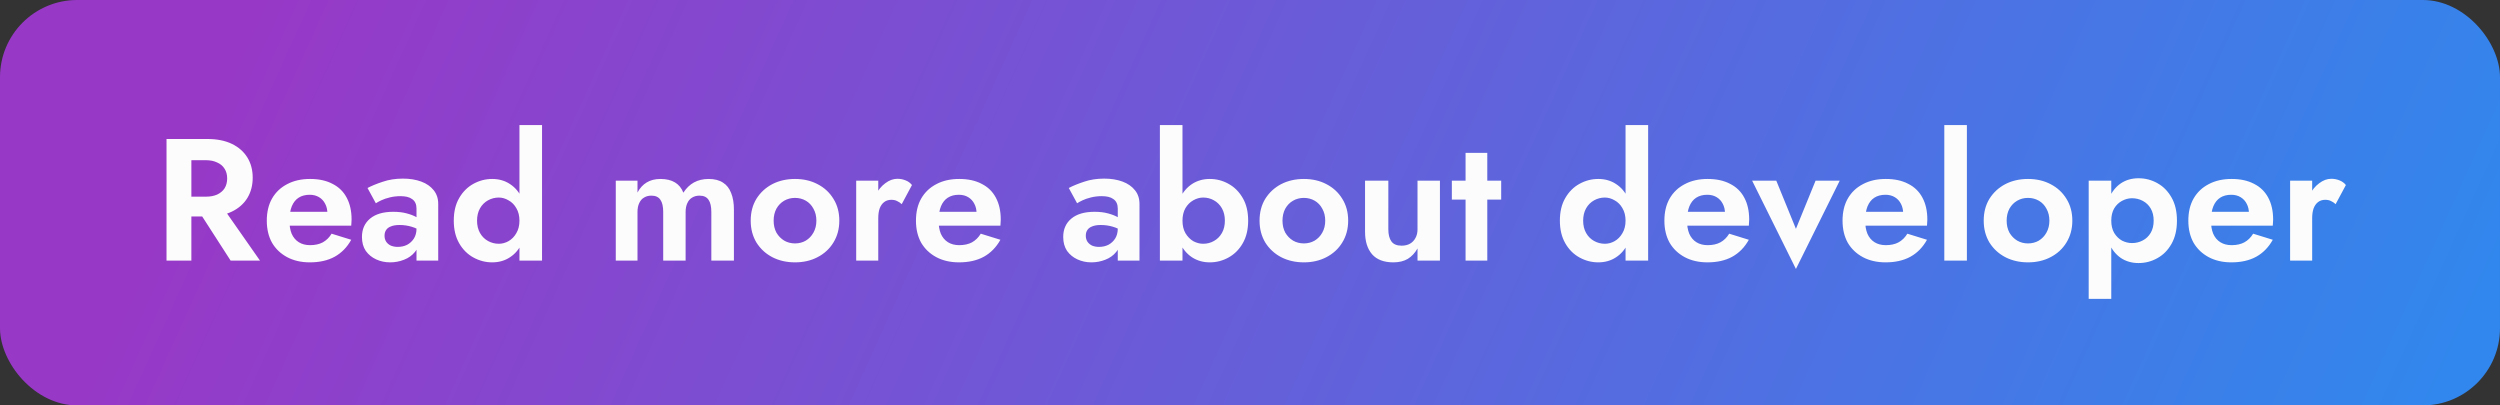
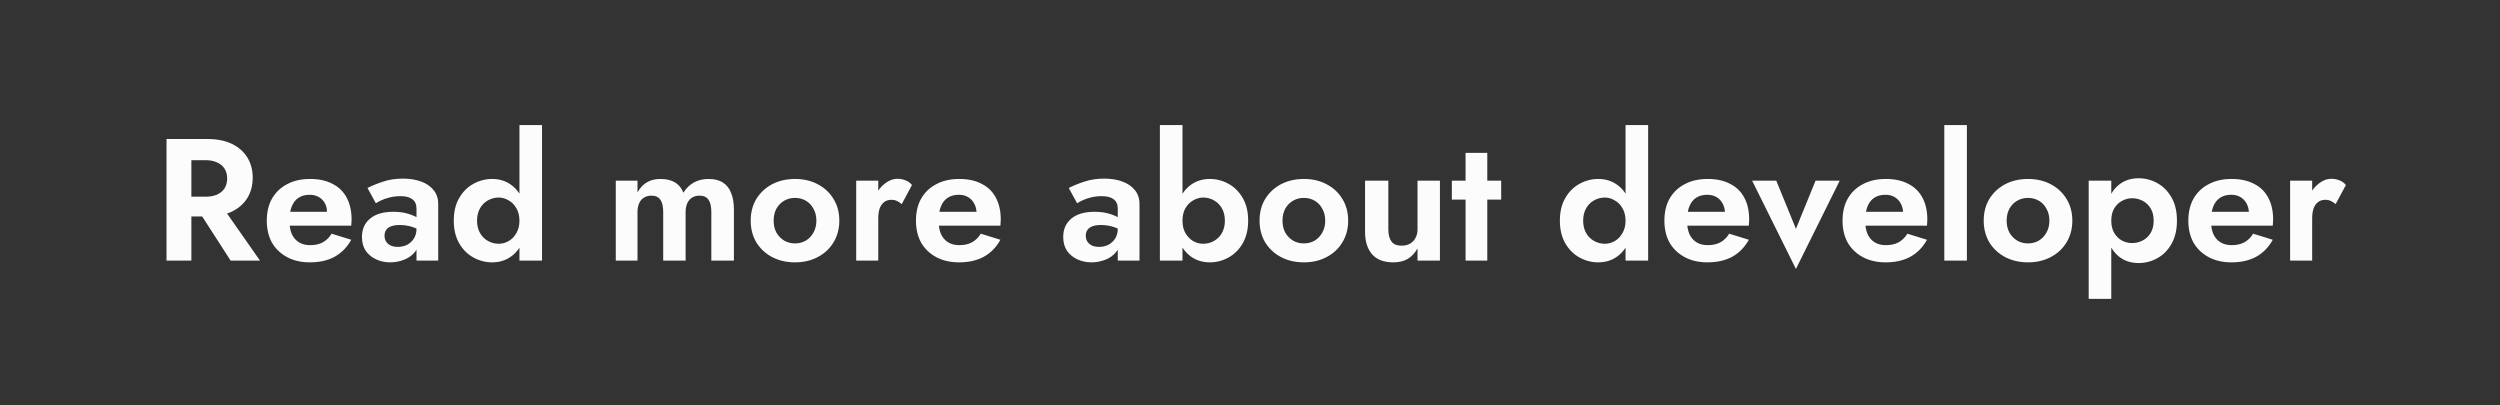
<svg xmlns="http://www.w3.org/2000/svg" width="259" height="42" viewBox="0 0 259 42" fill="none">
  <rect x="0" y="0" width="259" height="42" fill="#333333" stroke="none" />
-   <rect width="259" height="42" rx="8" fill="url(#paint0_linear_86_4)" />
-   <path d="M20.114 21.132H22.832L26.936 27H23.894L20.114 21.132ZM17.252 14.4H19.826V27H17.252V14.4ZM18.818 16.596V14.4H21.482C22.478 14.4 23.324 14.568 24.02 14.904C24.716 15.24 25.25 15.708 25.622 16.308C25.994 16.908 26.18 17.61 26.18 18.414C26.18 19.206 25.994 19.908 25.622 20.52C25.25 21.12 24.716 21.588 24.02 21.924C23.324 22.26 22.478 22.428 21.482 22.428H18.818V20.376H21.32C21.776 20.376 22.166 20.304 22.49 20.16C22.826 20.004 23.084 19.788 23.264 19.512C23.444 19.224 23.534 18.882 23.534 18.486C23.534 18.09 23.444 17.754 23.264 17.478C23.084 17.19 22.826 16.974 22.49 16.83C22.166 16.674 21.776 16.596 21.32 16.596H18.818ZM32.104 27.18C31.204 27.18 30.418 27 29.746 26.64C29.074 26.28 28.552 25.782 28.18 25.146C27.82 24.498 27.64 23.736 27.64 22.86C27.64 21.972 27.82 21.21 28.18 20.574C28.552 19.926 29.074 19.428 29.746 19.08C30.418 18.72 31.21 18.54 32.122 18.54C33.034 18.54 33.808 18.708 34.444 19.044C35.092 19.368 35.584 19.848 35.92 20.484C36.256 21.108 36.424 21.864 36.424 22.752C36.424 22.86 36.418 22.974 36.406 23.094C36.406 23.214 36.4 23.31 36.388 23.382H28.972V21.942H34.354L33.724 22.77C33.772 22.698 33.814 22.602 33.85 22.482C33.898 22.35 33.922 22.242 33.922 22.158C33.922 21.75 33.844 21.402 33.688 21.114C33.544 20.826 33.334 20.598 33.058 20.43C32.782 20.262 32.458 20.178 32.086 20.178C31.63 20.178 31.246 20.28 30.934 20.484C30.634 20.676 30.4 20.97 30.232 21.366C30.076 21.75 29.992 22.23 29.98 22.806C29.98 23.358 30.058 23.826 30.214 24.21C30.382 24.594 30.628 24.888 30.952 25.092C31.276 25.296 31.666 25.398 32.122 25.398C32.638 25.398 33.076 25.302 33.436 25.11C33.808 24.906 34.114 24.606 34.354 24.21L36.388 24.84C35.956 25.62 35.38 26.208 34.66 26.604C33.952 26.988 33.1 27.18 32.104 27.18ZM39.838 24.426C39.838 24.666 39.898 24.876 40.018 25.056C40.138 25.224 40.3 25.356 40.504 25.452C40.72 25.536 40.954 25.578 41.206 25.578C41.566 25.578 41.89 25.506 42.178 25.362C42.466 25.206 42.7 24.99 42.88 24.714C43.06 24.426 43.15 24.084 43.15 23.688L43.438 24.768C43.438 25.296 43.288 25.74 42.988 26.1C42.7 26.46 42.322 26.73 41.854 26.91C41.398 27.09 40.918 27.18 40.414 27.18C39.898 27.18 39.418 27.078 38.974 26.874C38.53 26.67 38.17 26.376 37.894 25.992C37.63 25.596 37.498 25.116 37.498 24.552C37.498 23.748 37.78 23.112 38.344 22.644C38.908 22.176 39.706 21.942 40.738 21.942C41.266 21.942 41.728 21.996 42.124 22.104C42.532 22.212 42.874 22.344 43.15 22.5C43.426 22.656 43.624 22.806 43.744 22.95V24.03C43.42 23.79 43.054 23.61 42.646 23.49C42.25 23.37 41.83 23.31 41.386 23.31C41.026 23.31 40.732 23.358 40.504 23.454C40.276 23.538 40.108 23.664 40 23.832C39.892 23.988 39.838 24.186 39.838 24.426ZM38.938 21.06L38.074 19.476C38.506 19.248 39.034 19.032 39.658 18.828C40.282 18.612 40.978 18.504 41.746 18.504C42.454 18.504 43.084 18.606 43.636 18.81C44.188 19.014 44.62 19.314 44.932 19.71C45.244 20.094 45.4 20.568 45.4 21.132V27H43.15V21.618C43.15 21.39 43.114 21.198 43.042 21.042C42.97 20.874 42.856 20.736 42.7 20.628C42.556 20.52 42.382 20.442 42.178 20.394C41.974 20.346 41.746 20.322 41.494 20.322C41.11 20.322 40.744 20.364 40.396 20.448C40.048 20.532 39.748 20.634 39.496 20.754C39.244 20.874 39.058 20.976 38.938 21.06ZM53.815 12.96H56.155V27H53.815V12.96ZM47.011 22.86C47.011 21.936 47.197 21.156 47.569 20.52C47.941 19.872 48.433 19.38 49.045 19.044C49.657 18.708 50.305 18.54 50.989 18.54C51.685 18.54 52.297 18.714 52.825 19.062C53.365 19.41 53.785 19.908 54.085 20.556C54.397 21.192 54.553 21.96 54.553 22.86C54.553 23.748 54.397 24.516 54.085 25.164C53.785 25.812 53.365 26.31 52.825 26.658C52.297 27.006 51.685 27.18 50.989 27.18C50.305 27.18 49.657 27.012 49.045 26.676C48.433 26.34 47.941 25.848 47.569 25.2C47.197 24.552 47.011 23.772 47.011 22.86ZM49.423 22.86C49.423 23.352 49.525 23.778 49.729 24.138C49.933 24.498 50.209 24.774 50.557 24.966C50.905 25.158 51.277 25.254 51.673 25.254C52.021 25.254 52.357 25.164 52.681 24.984C53.017 24.792 53.287 24.516 53.491 24.156C53.707 23.796 53.815 23.364 53.815 22.86C53.815 22.356 53.707 21.924 53.491 21.564C53.287 21.204 53.017 20.934 52.681 20.754C52.357 20.562 52.021 20.466 51.673 20.466C51.277 20.466 50.905 20.562 50.557 20.754C50.209 20.946 49.933 21.222 49.729 21.582C49.525 21.942 49.423 22.368 49.423 22.86ZM76.034 21.708V27H73.694V21.96C73.694 21.396 73.598 20.976 73.406 20.7C73.214 20.412 72.902 20.268 72.47 20.268C72.182 20.268 71.93 20.334 71.714 20.466C71.498 20.586 71.33 20.778 71.21 21.042C71.09 21.294 71.03 21.6 71.03 21.96V27H68.708V21.96C68.708 21.396 68.612 20.976 68.42 20.7C68.228 20.412 67.916 20.268 67.484 20.268C67.196 20.268 66.944 20.334 66.728 20.466C66.512 20.586 66.344 20.778 66.224 21.042C66.104 21.294 66.044 21.6 66.044 21.96V27H63.794V18.72H66.044V19.944C66.284 19.488 66.602 19.14 66.998 18.9C67.394 18.66 67.868 18.54 68.42 18.54C69.032 18.54 69.536 18.66 69.932 18.9C70.328 19.14 70.616 19.494 70.796 19.962C71.096 19.494 71.462 19.14 71.894 18.9C72.338 18.66 72.842 18.54 73.406 18.54C74.018 18.54 74.516 18.666 74.9 18.918C75.284 19.158 75.566 19.518 75.746 19.998C75.938 20.466 76.034 21.036 76.034 21.708ZM77.773 22.86C77.773 21.996 77.971 21.24 78.367 20.592C78.775 19.944 79.321 19.44 80.005 19.08C80.701 18.72 81.487 18.54 82.363 18.54C83.239 18.54 84.019 18.72 84.703 19.08C85.399 19.44 85.945 19.944 86.341 20.592C86.749 21.24 86.953 21.996 86.953 22.86C86.953 23.712 86.749 24.468 86.341 25.128C85.945 25.776 85.399 26.28 84.703 26.64C84.019 27 83.239 27.18 82.363 27.18C81.487 27.18 80.701 27 80.005 26.64C79.321 26.28 78.775 25.776 78.367 25.128C77.971 24.468 77.773 23.712 77.773 22.86ZM80.149 22.86C80.149 23.328 80.245 23.742 80.437 24.102C80.641 24.45 80.911 24.726 81.247 24.93C81.583 25.122 81.955 25.218 82.363 25.218C82.771 25.218 83.143 25.122 83.479 24.93C83.815 24.726 84.079 24.45 84.271 24.102C84.475 23.742 84.577 23.328 84.577 22.86C84.577 22.392 84.475 21.978 84.271 21.618C84.079 21.258 83.815 20.982 83.479 20.79C83.143 20.598 82.771 20.502 82.363 20.502C81.955 20.502 81.583 20.598 81.247 20.79C80.911 20.982 80.641 21.258 80.437 21.618C80.245 21.978 80.149 22.392 80.149 22.86ZM90.988 18.72V27H88.702V18.72H90.988ZM93.418 21.15C93.262 21.006 93.1 20.898 92.932 20.826C92.776 20.742 92.578 20.7 92.338 20.7C92.05 20.7 91.804 20.778 91.6 20.934C91.396 21.09 91.24 21.312 91.132 21.6C91.036 21.876 90.988 22.212 90.988 22.608L90.34 21.96C90.34 21.3 90.466 20.718 90.718 20.214C90.97 19.698 91.3 19.29 91.708 18.99C92.116 18.678 92.536 18.522 92.968 18.522C93.268 18.522 93.55 18.576 93.814 18.684C94.09 18.792 94.312 18.954 94.48 19.17L93.418 21.15ZM99.358 27.18C98.458 27.18 97.672 27 97 26.64C96.328 26.28 95.806 25.782 95.434 25.146C95.074 24.498 94.894 23.736 94.894 22.86C94.894 21.972 95.074 21.21 95.434 20.574C95.806 19.926 96.328 19.428 97 19.08C97.672 18.72 98.464 18.54 99.376 18.54C100.288 18.54 101.062 18.708 101.698 19.044C102.346 19.368 102.838 19.848 103.174 20.484C103.51 21.108 103.678 21.864 103.678 22.752C103.678 22.86 103.672 22.974 103.66 23.094C103.66 23.214 103.654 23.31 103.642 23.382H96.226V21.942H101.608L100.978 22.77C101.026 22.698 101.068 22.602 101.104 22.482C101.152 22.35 101.176 22.242 101.176 22.158C101.176 21.75 101.098 21.402 100.942 21.114C100.798 20.826 100.588 20.598 100.312 20.43C100.036 20.262 99.712 20.178 99.34 20.178C98.884 20.178 98.5 20.28 98.188 20.484C97.888 20.676 97.654 20.97 97.486 21.366C97.33 21.75 97.246 22.23 97.234 22.806C97.234 23.358 97.312 23.826 97.468 24.21C97.636 24.594 97.882 24.888 98.206 25.092C98.53 25.296 98.92 25.398 99.376 25.398C99.892 25.398 100.33 25.302 100.69 25.11C101.062 24.906 101.368 24.606 101.608 24.21L103.642 24.84C103.21 25.62 102.634 26.208 101.914 26.604C101.206 26.988 100.354 27.18 99.358 27.18ZM112.489 24.426C112.489 24.666 112.549 24.876 112.669 25.056C112.789 25.224 112.951 25.356 113.155 25.452C113.371 25.536 113.605 25.578 113.857 25.578C114.217 25.578 114.541 25.506 114.829 25.362C115.117 25.206 115.351 24.99 115.531 24.714C115.711 24.426 115.801 24.084 115.801 23.688L116.089 24.768C116.089 25.296 115.939 25.74 115.639 26.1C115.351 26.46 114.973 26.73 114.505 26.91C114.049 27.09 113.569 27.18 113.065 27.18C112.549 27.18 112.069 27.078 111.625 26.874C111.181 26.67 110.821 26.376 110.545 25.992C110.281 25.596 110.149 25.116 110.149 24.552C110.149 23.748 110.431 23.112 110.995 22.644C111.559 22.176 112.357 21.942 113.389 21.942C113.917 21.942 114.379 21.996 114.775 22.104C115.183 22.212 115.525 22.344 115.801 22.5C116.077 22.656 116.275 22.806 116.395 22.95V24.03C116.071 23.79 115.705 23.61 115.297 23.49C114.901 23.37 114.481 23.31 114.037 23.31C113.677 23.31 113.383 23.358 113.155 23.454C112.927 23.538 112.759 23.664 112.651 23.832C112.543 23.988 112.489 24.186 112.489 24.426ZM111.589 21.06L110.725 19.476C111.157 19.248 111.685 19.032 112.309 18.828C112.933 18.612 113.629 18.504 114.397 18.504C115.105 18.504 115.735 18.606 116.287 18.81C116.839 19.014 117.271 19.314 117.583 19.71C117.895 20.094 118.051 20.568 118.051 21.132V27H115.801V21.618C115.801 21.39 115.765 21.198 115.693 21.042C115.621 20.874 115.507 20.736 115.351 20.628C115.207 20.52 115.033 20.442 114.829 20.394C114.625 20.346 114.397 20.322 114.145 20.322C113.761 20.322 113.395 20.364 113.047 20.448C112.699 20.532 112.399 20.634 112.147 20.754C111.895 20.874 111.709 20.976 111.589 21.06ZM122.505 12.96V27H120.165V12.96H122.505ZM129.309 22.86C129.309 23.772 129.123 24.552 128.751 25.2C128.379 25.848 127.887 26.34 127.275 26.676C126.675 27.012 126.027 27.18 125.331 27.18C124.647 27.18 124.035 27.006 123.495 26.658C122.967 26.31 122.547 25.812 122.235 25.164C121.923 24.516 121.767 23.748 121.767 22.86C121.767 21.96 121.923 21.192 122.235 20.556C122.547 19.908 122.967 19.41 123.495 19.062C124.035 18.714 124.647 18.54 125.331 18.54C126.027 18.54 126.675 18.708 127.275 19.044C127.887 19.38 128.379 19.872 128.751 20.52C129.123 21.156 129.309 21.936 129.309 22.86ZM126.897 22.86C126.897 22.368 126.795 21.942 126.591 21.582C126.387 21.222 126.111 20.946 125.763 20.754C125.427 20.562 125.055 20.466 124.647 20.466C124.299 20.466 123.957 20.562 123.621 20.754C123.297 20.934 123.027 21.204 122.811 21.564C122.607 21.924 122.505 22.356 122.505 22.86C122.505 23.364 122.607 23.796 122.811 24.156C123.027 24.516 123.297 24.792 123.621 24.984C123.957 25.164 124.299 25.254 124.647 25.254C125.055 25.254 125.427 25.158 125.763 24.966C126.111 24.774 126.387 24.498 126.591 24.138C126.795 23.778 126.897 23.352 126.897 22.86ZM130.49 22.86C130.49 21.996 130.688 21.24 131.084 20.592C131.492 19.944 132.038 19.44 132.722 19.08C133.418 18.72 134.204 18.54 135.08 18.54C135.956 18.54 136.736 18.72 137.42 19.08C138.116 19.44 138.662 19.944 139.058 20.592C139.466 21.24 139.67 21.996 139.67 22.86C139.67 23.712 139.466 24.468 139.058 25.128C138.662 25.776 138.116 26.28 137.42 26.64C136.736 27 135.956 27.18 135.08 27.18C134.204 27.18 133.418 27 132.722 26.64C132.038 26.28 131.492 25.776 131.084 25.128C130.688 24.468 130.49 23.712 130.49 22.86ZM132.866 22.86C132.866 23.328 132.962 23.742 133.154 24.102C133.358 24.45 133.628 24.726 133.964 24.93C134.3 25.122 134.672 25.218 135.08 25.218C135.488 25.218 135.86 25.122 136.196 24.93C136.532 24.726 136.796 24.45 136.988 24.102C137.192 23.742 137.294 23.328 137.294 22.86C137.294 22.392 137.192 21.978 136.988 21.618C136.796 21.258 136.532 20.982 136.196 20.79C135.86 20.598 135.488 20.502 135.08 20.502C134.672 20.502 134.3 20.598 133.964 20.79C133.628 20.982 133.358 21.258 133.154 21.618C132.962 21.978 132.866 22.392 132.866 22.86ZM143.831 23.76C143.831 24.3 143.939 24.72 144.155 25.02C144.371 25.308 144.719 25.452 145.199 25.452C145.535 25.452 145.823 25.386 146.063 25.254C146.315 25.11 146.507 24.912 146.639 24.66C146.783 24.408 146.855 24.108 146.855 23.76V18.72H149.177V27H146.855V25.74C146.591 26.208 146.255 26.568 145.847 26.82C145.439 27.06 144.941 27.18 144.353 27.18C143.369 27.18 142.631 26.898 142.139 26.334C141.659 25.77 141.419 24.996 141.419 24.012V18.72H143.831V23.76ZM150.411 18.72H155.523V20.682H150.411V18.72ZM151.833 15.84H154.083V27H151.833V15.84ZM168.407 12.96H170.747V27H168.407V12.96ZM161.603 22.86C161.603 21.936 161.789 21.156 162.161 20.52C162.533 19.872 163.025 19.38 163.637 19.044C164.249 18.708 164.897 18.54 165.581 18.54C166.277 18.54 166.889 18.714 167.417 19.062C167.957 19.41 168.377 19.908 168.677 20.556C168.989 21.192 169.145 21.96 169.145 22.86C169.145 23.748 168.989 24.516 168.677 25.164C168.377 25.812 167.957 26.31 167.417 26.658C166.889 27.006 166.277 27.18 165.581 27.18C164.897 27.18 164.249 27.012 163.637 26.676C163.025 26.34 162.533 25.848 162.161 25.2C161.789 24.552 161.603 23.772 161.603 22.86ZM164.015 22.86C164.015 23.352 164.117 23.778 164.321 24.138C164.525 24.498 164.801 24.774 165.149 24.966C165.497 25.158 165.869 25.254 166.265 25.254C166.613 25.254 166.949 25.164 167.273 24.984C167.609 24.792 167.879 24.516 168.083 24.156C168.299 23.796 168.407 23.364 168.407 22.86C168.407 22.356 168.299 21.924 168.083 21.564C167.879 21.204 167.609 20.934 167.273 20.754C166.949 20.562 166.613 20.466 166.265 20.466C165.869 20.466 165.497 20.562 165.149 20.754C164.801 20.946 164.525 21.222 164.321 21.582C164.117 21.942 164.015 22.368 164.015 22.86ZM176.895 27.18C175.995 27.18 175.209 27 174.537 26.64C173.865 26.28 173.343 25.782 172.971 25.146C172.611 24.498 172.431 23.736 172.431 22.86C172.431 21.972 172.611 21.21 172.971 20.574C173.343 19.926 173.865 19.428 174.537 19.08C175.209 18.72 176.001 18.54 176.913 18.54C177.825 18.54 178.599 18.708 179.235 19.044C179.883 19.368 180.375 19.848 180.711 20.484C181.047 21.108 181.215 21.864 181.215 22.752C181.215 22.86 181.209 22.974 181.197 23.094C181.197 23.214 181.191 23.31 181.179 23.382H173.763V21.942H179.145L178.515 22.77C178.563 22.698 178.605 22.602 178.641 22.482C178.689 22.35 178.713 22.242 178.713 22.158C178.713 21.75 178.635 21.402 178.479 21.114C178.335 20.826 178.125 20.598 177.849 20.43C177.573 20.262 177.249 20.178 176.877 20.178C176.421 20.178 176.037 20.28 175.725 20.484C175.425 20.676 175.191 20.97 175.023 21.366C174.867 21.75 174.783 22.23 174.771 22.806C174.771 23.358 174.849 23.826 175.005 24.21C175.173 24.594 175.419 24.888 175.743 25.092C176.067 25.296 176.457 25.398 176.913 25.398C177.429 25.398 177.867 25.302 178.227 25.11C178.599 24.906 178.905 24.606 179.145 24.21L181.179 24.84C180.747 25.62 180.171 26.208 179.451 26.604C178.743 26.988 177.891 27.18 176.895 27.18ZM181.522 18.72H184.024L186.058 23.706L188.092 18.72H190.594L186.058 27.864L181.522 18.72ZM195.352 27.18C194.452 27.18 193.666 27 192.994 26.64C192.322 26.28 191.8 25.782 191.428 25.146C191.068 24.498 190.888 23.736 190.888 22.86C190.888 21.972 191.068 21.21 191.428 20.574C191.8 19.926 192.322 19.428 192.994 19.08C193.666 18.72 194.458 18.54 195.37 18.54C196.282 18.54 197.056 18.708 197.692 19.044C198.34 19.368 198.832 19.848 199.168 20.484C199.504 21.108 199.672 21.864 199.672 22.752C199.672 22.86 199.666 22.974 199.654 23.094C199.654 23.214 199.648 23.31 199.636 23.382H192.22V21.942H197.602L196.972 22.77C197.02 22.698 197.062 22.602 197.098 22.482C197.146 22.35 197.17 22.242 197.17 22.158C197.17 21.75 197.092 21.402 196.936 21.114C196.792 20.826 196.582 20.598 196.306 20.43C196.03 20.262 195.706 20.178 195.334 20.178C194.878 20.178 194.494 20.28 194.182 20.484C193.882 20.676 193.648 20.97 193.48 21.366C193.324 21.75 193.24 22.23 193.228 22.806C193.228 23.358 193.306 23.826 193.462 24.21C193.63 24.594 193.876 24.888 194.2 25.092C194.524 25.296 194.914 25.398 195.37 25.398C195.886 25.398 196.324 25.302 196.684 25.11C197.056 24.906 197.362 24.606 197.602 24.21L199.636 24.84C199.204 25.62 198.628 26.208 197.908 26.604C197.2 26.988 196.348 27.18 195.352 27.18ZM201.43 12.96H203.77V27H201.43V12.96ZM205.513 22.86C205.513 21.996 205.711 21.24 206.107 20.592C206.515 19.944 207.061 19.44 207.745 19.08C208.441 18.72 209.227 18.54 210.103 18.54C210.979 18.54 211.759 18.72 212.443 19.08C213.139 19.44 213.685 19.944 214.081 20.592C214.489 21.24 214.693 21.996 214.693 22.86C214.693 23.712 214.489 24.468 214.081 25.128C213.685 25.776 213.139 26.28 212.443 26.64C211.759 27 210.979 27.18 210.103 27.18C209.227 27.18 208.441 27 207.745 26.64C207.061 26.28 206.515 25.776 206.107 25.128C205.711 24.468 205.513 23.712 205.513 22.86ZM207.889 22.86C207.889 23.328 207.985 23.742 208.177 24.102C208.381 24.45 208.651 24.726 208.987 24.93C209.323 25.122 209.695 25.218 210.103 25.218C210.511 25.218 210.883 25.122 211.219 24.93C211.555 24.726 211.819 24.45 212.011 24.102C212.215 23.742 212.317 23.328 212.317 22.86C212.317 22.392 212.215 21.978 212.011 21.618C211.819 21.258 211.555 20.982 211.219 20.79C210.883 20.598 210.511 20.502 210.103 20.502C209.695 20.502 209.323 20.598 208.987 20.79C208.651 20.982 208.381 21.258 208.177 21.618C207.985 21.978 207.889 22.392 207.889 22.86ZM218.728 30.96H216.388V18.72H218.728V30.96ZM225.532 22.86C225.532 23.796 225.346 24.594 224.974 25.254C224.602 25.914 224.11 26.412 223.498 26.748C222.898 27.084 222.25 27.252 221.554 27.252C220.846 27.252 220.228 27.072 219.7 26.712C219.184 26.352 218.782 25.842 218.494 25.182C218.218 24.522 218.08 23.748 218.08 22.86C218.08 21.96 218.218 21.186 218.494 20.538C218.782 19.878 219.184 19.368 219.7 19.008C220.228 18.648 220.846 18.468 221.554 18.468C222.25 18.468 222.898 18.636 223.498 18.972C224.11 19.308 224.602 19.806 224.974 20.466C225.346 21.114 225.532 21.912 225.532 22.86ZM223.12 22.86C223.12 22.368 223.018 21.948 222.814 21.6C222.61 21.252 222.334 20.988 221.986 20.808C221.65 20.628 221.278 20.538 220.87 20.538C220.522 20.538 220.18 20.628 219.844 20.808C219.52 20.976 219.25 21.234 219.034 21.582C218.83 21.93 218.728 22.356 218.728 22.86C218.728 23.364 218.83 23.79 219.034 24.138C219.25 24.486 219.52 24.75 219.844 24.93C220.18 25.098 220.522 25.182 220.87 25.182C221.278 25.182 221.65 25.092 221.986 24.912C222.334 24.732 222.61 24.468 222.814 24.12C223.018 23.772 223.12 23.352 223.12 22.86ZM231.176 27.18C230.276 27.18 229.49 27 228.818 26.64C228.146 26.28 227.624 25.782 227.252 25.146C226.892 24.498 226.712 23.736 226.712 22.86C226.712 21.972 226.892 21.21 227.252 20.574C227.624 19.926 228.146 19.428 228.818 19.08C229.49 18.72 230.282 18.54 231.194 18.54C232.106 18.54 232.88 18.708 233.516 19.044C234.164 19.368 234.656 19.848 234.992 20.484C235.328 21.108 235.496 21.864 235.496 22.752C235.496 22.86 235.49 22.974 235.478 23.094C235.478 23.214 235.472 23.31 235.46 23.382H228.044V21.942H233.426L232.796 22.77C232.844 22.698 232.886 22.602 232.922 22.482C232.97 22.35 232.994 22.242 232.994 22.158C232.994 21.75 232.916 21.402 232.76 21.114C232.616 20.826 232.406 20.598 232.13 20.43C231.854 20.262 231.53 20.178 231.158 20.178C230.702 20.178 230.318 20.28 230.006 20.484C229.706 20.676 229.472 20.97 229.304 21.366C229.148 21.75 229.064 22.23 229.052 22.806C229.052 23.358 229.13 23.826 229.286 24.21C229.454 24.594 229.7 24.888 230.024 25.092C230.348 25.296 230.738 25.398 231.194 25.398C231.71 25.398 232.148 25.302 232.508 25.11C232.88 24.906 233.186 24.606 233.426 24.21L235.46 24.84C235.028 25.62 234.452 26.208 233.732 26.604C233.024 26.988 232.172 27.18 231.176 27.18ZM239.541 18.72V27H237.255V18.72H239.541ZM241.971 21.15C241.815 21.006 241.653 20.898 241.485 20.826C241.329 20.742 241.131 20.7 240.891 20.7C240.603 20.7 240.357 20.778 240.153 20.934C239.949 21.09 239.793 21.312 239.685 21.6C239.589 21.876 239.541 22.212 239.541 22.608L238.893 21.96C238.893 21.3 239.019 20.718 239.271 20.214C239.523 19.698 239.853 19.29 240.261 18.99C240.669 18.678 241.089 18.522 241.521 18.522C241.821 18.522 242.103 18.576 242.367 18.684C242.643 18.792 242.865 18.954 243.033 19.17L241.971 21.15Z" fill="#FCFCFC" />
+   <path d="M20.114 21.132H22.832L26.936 27H23.894L20.114 21.132ZM17.252 14.4H19.826V27H17.252V14.4ZM18.818 16.596V14.4H21.482C22.478 14.4 23.324 14.568 24.02 14.904C24.716 15.24 25.25 15.708 25.622 16.308C25.994 16.908 26.18 17.61 26.18 18.414C26.18 19.206 25.994 19.908 25.622 20.52C25.25 21.12 24.716 21.588 24.02 21.924C23.324 22.26 22.478 22.428 21.482 22.428H18.818V20.376H21.32C21.776 20.376 22.166 20.304 22.49 20.16C22.826 20.004 23.084 19.788 23.264 19.512C23.444 19.224 23.534 18.882 23.534 18.486C23.534 18.09 23.444 17.754 23.264 17.478C23.084 17.19 22.826 16.974 22.49 16.83C22.166 16.674 21.776 16.596 21.32 16.596H18.818ZM32.104 27.18C31.204 27.18 30.418 27 29.746 26.64C29.074 26.28 28.552 25.782 28.18 25.146C27.82 24.498 27.64 23.736 27.64 22.86C27.64 21.972 27.82 21.21 28.18 20.574C28.552 19.926 29.074 19.428 29.746 19.08C30.418 18.72 31.21 18.54 32.122 18.54C33.034 18.54 33.808 18.708 34.444 19.044C35.092 19.368 35.584 19.848 35.92 20.484C36.256 21.108 36.424 21.864 36.424 22.752C36.424 22.86 36.418 22.974 36.406 23.094C36.406 23.214 36.4 23.31 36.388 23.382H28.972V21.942H34.354L33.724 22.77C33.772 22.698 33.814 22.602 33.85 22.482C33.922 21.75 33.844 21.402 33.688 21.114C33.544 20.826 33.334 20.598 33.058 20.43C32.782 20.262 32.458 20.178 32.086 20.178C31.63 20.178 31.246 20.28 30.934 20.484C30.634 20.676 30.4 20.97 30.232 21.366C30.076 21.75 29.992 22.23 29.98 22.806C29.98 23.358 30.058 23.826 30.214 24.21C30.382 24.594 30.628 24.888 30.952 25.092C31.276 25.296 31.666 25.398 32.122 25.398C32.638 25.398 33.076 25.302 33.436 25.11C33.808 24.906 34.114 24.606 34.354 24.21L36.388 24.84C35.956 25.62 35.38 26.208 34.66 26.604C33.952 26.988 33.1 27.18 32.104 27.18ZM39.838 24.426C39.838 24.666 39.898 24.876 40.018 25.056C40.138 25.224 40.3 25.356 40.504 25.452C40.72 25.536 40.954 25.578 41.206 25.578C41.566 25.578 41.89 25.506 42.178 25.362C42.466 25.206 42.7 24.99 42.88 24.714C43.06 24.426 43.15 24.084 43.15 23.688L43.438 24.768C43.438 25.296 43.288 25.74 42.988 26.1C42.7 26.46 42.322 26.73 41.854 26.91C41.398 27.09 40.918 27.18 40.414 27.18C39.898 27.18 39.418 27.078 38.974 26.874C38.53 26.67 38.17 26.376 37.894 25.992C37.63 25.596 37.498 25.116 37.498 24.552C37.498 23.748 37.78 23.112 38.344 22.644C38.908 22.176 39.706 21.942 40.738 21.942C41.266 21.942 41.728 21.996 42.124 22.104C42.532 22.212 42.874 22.344 43.15 22.5C43.426 22.656 43.624 22.806 43.744 22.95V24.03C43.42 23.79 43.054 23.61 42.646 23.49C42.25 23.37 41.83 23.31 41.386 23.31C41.026 23.31 40.732 23.358 40.504 23.454C40.276 23.538 40.108 23.664 40 23.832C39.892 23.988 39.838 24.186 39.838 24.426ZM38.938 21.06L38.074 19.476C38.506 19.248 39.034 19.032 39.658 18.828C40.282 18.612 40.978 18.504 41.746 18.504C42.454 18.504 43.084 18.606 43.636 18.81C44.188 19.014 44.62 19.314 44.932 19.71C45.244 20.094 45.4 20.568 45.4 21.132V27H43.15V21.618C43.15 21.39 43.114 21.198 43.042 21.042C42.97 20.874 42.856 20.736 42.7 20.628C42.556 20.52 42.382 20.442 42.178 20.394C41.974 20.346 41.746 20.322 41.494 20.322C41.11 20.322 40.744 20.364 40.396 20.448C40.048 20.532 39.748 20.634 39.496 20.754C39.244 20.874 39.058 20.976 38.938 21.06ZM53.815 12.96H56.155V27H53.815V12.96ZM47.011 22.86C47.011 21.936 47.197 21.156 47.569 20.52C47.941 19.872 48.433 19.38 49.045 19.044C49.657 18.708 50.305 18.54 50.989 18.54C51.685 18.54 52.297 18.714 52.825 19.062C53.365 19.41 53.785 19.908 54.085 20.556C54.397 21.192 54.553 21.96 54.553 22.86C54.553 23.748 54.397 24.516 54.085 25.164C53.785 25.812 53.365 26.31 52.825 26.658C52.297 27.006 51.685 27.18 50.989 27.18C50.305 27.18 49.657 27.012 49.045 26.676C48.433 26.34 47.941 25.848 47.569 25.2C47.197 24.552 47.011 23.772 47.011 22.86ZM49.423 22.86C49.423 23.352 49.525 23.778 49.729 24.138C49.933 24.498 50.209 24.774 50.557 24.966C50.905 25.158 51.277 25.254 51.673 25.254C52.021 25.254 52.357 25.164 52.681 24.984C53.017 24.792 53.287 24.516 53.491 24.156C53.707 23.796 53.815 23.364 53.815 22.86C53.815 22.356 53.707 21.924 53.491 21.564C53.287 21.204 53.017 20.934 52.681 20.754C52.357 20.562 52.021 20.466 51.673 20.466C51.277 20.466 50.905 20.562 50.557 20.754C50.209 20.946 49.933 21.222 49.729 21.582C49.525 21.942 49.423 22.368 49.423 22.86ZM76.034 21.708V27H73.694V21.96C73.694 21.396 73.598 20.976 73.406 20.7C73.214 20.412 72.902 20.268 72.47 20.268C72.182 20.268 71.93 20.334 71.714 20.466C71.498 20.586 71.33 20.778 71.21 21.042C71.09 21.294 71.03 21.6 71.03 21.96V27H68.708V21.96C68.708 21.396 68.612 20.976 68.42 20.7C68.228 20.412 67.916 20.268 67.484 20.268C67.196 20.268 66.944 20.334 66.728 20.466C66.512 20.586 66.344 20.778 66.224 21.042C66.104 21.294 66.044 21.6 66.044 21.96V27H63.794V18.72H66.044V19.944C66.284 19.488 66.602 19.14 66.998 18.9C67.394 18.66 67.868 18.54 68.42 18.54C69.032 18.54 69.536 18.66 69.932 18.9C70.328 19.14 70.616 19.494 70.796 19.962C71.096 19.494 71.462 19.14 71.894 18.9C72.338 18.66 72.842 18.54 73.406 18.54C74.018 18.54 74.516 18.666 74.9 18.918C75.284 19.158 75.566 19.518 75.746 19.998C75.938 20.466 76.034 21.036 76.034 21.708ZM77.773 22.86C77.773 21.996 77.971 21.24 78.367 20.592C78.775 19.944 79.321 19.44 80.005 19.08C80.701 18.72 81.487 18.54 82.363 18.54C83.239 18.54 84.019 18.72 84.703 19.08C85.399 19.44 85.945 19.944 86.341 20.592C86.749 21.24 86.953 21.996 86.953 22.86C86.953 23.712 86.749 24.468 86.341 25.128C85.945 25.776 85.399 26.28 84.703 26.64C84.019 27 83.239 27.18 82.363 27.18C81.487 27.18 80.701 27 80.005 26.64C79.321 26.28 78.775 25.776 78.367 25.128C77.971 24.468 77.773 23.712 77.773 22.86ZM80.149 22.86C80.149 23.328 80.245 23.742 80.437 24.102C80.641 24.45 80.911 24.726 81.247 24.93C81.583 25.122 81.955 25.218 82.363 25.218C82.771 25.218 83.143 25.122 83.479 24.93C83.815 24.726 84.079 24.45 84.271 24.102C84.475 23.742 84.577 23.328 84.577 22.86C84.577 22.392 84.475 21.978 84.271 21.618C84.079 21.258 83.815 20.982 83.479 20.79C83.143 20.598 82.771 20.502 82.363 20.502C81.955 20.502 81.583 20.598 81.247 20.79C80.911 20.982 80.641 21.258 80.437 21.618C80.245 21.978 80.149 22.392 80.149 22.86ZM90.988 18.72V27H88.702V18.72H90.988ZM93.418 21.15C93.262 21.006 93.1 20.898 92.932 20.826C92.776 20.742 92.578 20.7 92.338 20.7C92.05 20.7 91.804 20.778 91.6 20.934C91.396 21.09 91.24 21.312 91.132 21.6C91.036 21.876 90.988 22.212 90.988 22.608L90.34 21.96C90.34 21.3 90.466 20.718 90.718 20.214C90.97 19.698 91.3 19.29 91.708 18.99C92.116 18.678 92.536 18.522 92.968 18.522C93.268 18.522 93.55 18.576 93.814 18.684C94.09 18.792 94.312 18.954 94.48 19.17L93.418 21.15ZM99.358 27.18C98.458 27.18 97.672 27 97 26.64C96.328 26.28 95.806 25.782 95.434 25.146C95.074 24.498 94.894 23.736 94.894 22.86C94.894 21.972 95.074 21.21 95.434 20.574C95.806 19.926 96.328 19.428 97 19.08C97.672 18.72 98.464 18.54 99.376 18.54C100.288 18.54 101.062 18.708 101.698 19.044C102.346 19.368 102.838 19.848 103.174 20.484C103.51 21.108 103.678 21.864 103.678 22.752C103.678 22.86 103.672 22.974 103.66 23.094C103.66 23.214 103.654 23.31 103.642 23.382H96.226V21.942H101.608L100.978 22.77C101.026 22.698 101.068 22.602 101.104 22.482C101.152 22.35 101.176 22.242 101.176 22.158C101.176 21.75 101.098 21.402 100.942 21.114C100.798 20.826 100.588 20.598 100.312 20.43C100.036 20.262 99.712 20.178 99.34 20.178C98.884 20.178 98.5 20.28 98.188 20.484C97.888 20.676 97.654 20.97 97.486 21.366C97.33 21.75 97.246 22.23 97.234 22.806C97.234 23.358 97.312 23.826 97.468 24.21C97.636 24.594 97.882 24.888 98.206 25.092C98.53 25.296 98.92 25.398 99.376 25.398C99.892 25.398 100.33 25.302 100.69 25.11C101.062 24.906 101.368 24.606 101.608 24.21L103.642 24.84C103.21 25.62 102.634 26.208 101.914 26.604C101.206 26.988 100.354 27.18 99.358 27.18ZM112.489 24.426C112.489 24.666 112.549 24.876 112.669 25.056C112.789 25.224 112.951 25.356 113.155 25.452C113.371 25.536 113.605 25.578 113.857 25.578C114.217 25.578 114.541 25.506 114.829 25.362C115.117 25.206 115.351 24.99 115.531 24.714C115.711 24.426 115.801 24.084 115.801 23.688L116.089 24.768C116.089 25.296 115.939 25.74 115.639 26.1C115.351 26.46 114.973 26.73 114.505 26.91C114.049 27.09 113.569 27.18 113.065 27.18C112.549 27.18 112.069 27.078 111.625 26.874C111.181 26.67 110.821 26.376 110.545 25.992C110.281 25.596 110.149 25.116 110.149 24.552C110.149 23.748 110.431 23.112 110.995 22.644C111.559 22.176 112.357 21.942 113.389 21.942C113.917 21.942 114.379 21.996 114.775 22.104C115.183 22.212 115.525 22.344 115.801 22.5C116.077 22.656 116.275 22.806 116.395 22.95V24.03C116.071 23.79 115.705 23.61 115.297 23.49C114.901 23.37 114.481 23.31 114.037 23.31C113.677 23.31 113.383 23.358 113.155 23.454C112.927 23.538 112.759 23.664 112.651 23.832C112.543 23.988 112.489 24.186 112.489 24.426ZM111.589 21.06L110.725 19.476C111.157 19.248 111.685 19.032 112.309 18.828C112.933 18.612 113.629 18.504 114.397 18.504C115.105 18.504 115.735 18.606 116.287 18.81C116.839 19.014 117.271 19.314 117.583 19.71C117.895 20.094 118.051 20.568 118.051 21.132V27H115.801V21.618C115.801 21.39 115.765 21.198 115.693 21.042C115.621 20.874 115.507 20.736 115.351 20.628C115.207 20.52 115.033 20.442 114.829 20.394C114.625 20.346 114.397 20.322 114.145 20.322C113.761 20.322 113.395 20.364 113.047 20.448C112.699 20.532 112.399 20.634 112.147 20.754C111.895 20.874 111.709 20.976 111.589 21.06ZM122.505 12.96V27H120.165V12.96H122.505ZM129.309 22.86C129.309 23.772 129.123 24.552 128.751 25.2C128.379 25.848 127.887 26.34 127.275 26.676C126.675 27.012 126.027 27.18 125.331 27.18C124.647 27.18 124.035 27.006 123.495 26.658C122.967 26.31 122.547 25.812 122.235 25.164C121.923 24.516 121.767 23.748 121.767 22.86C121.767 21.96 121.923 21.192 122.235 20.556C122.547 19.908 122.967 19.41 123.495 19.062C124.035 18.714 124.647 18.54 125.331 18.54C126.027 18.54 126.675 18.708 127.275 19.044C127.887 19.38 128.379 19.872 128.751 20.52C129.123 21.156 129.309 21.936 129.309 22.86ZM126.897 22.86C126.897 22.368 126.795 21.942 126.591 21.582C126.387 21.222 126.111 20.946 125.763 20.754C125.427 20.562 125.055 20.466 124.647 20.466C124.299 20.466 123.957 20.562 123.621 20.754C123.297 20.934 123.027 21.204 122.811 21.564C122.607 21.924 122.505 22.356 122.505 22.86C122.505 23.364 122.607 23.796 122.811 24.156C123.027 24.516 123.297 24.792 123.621 24.984C123.957 25.164 124.299 25.254 124.647 25.254C125.055 25.254 125.427 25.158 125.763 24.966C126.111 24.774 126.387 24.498 126.591 24.138C126.795 23.778 126.897 23.352 126.897 22.86ZM130.49 22.86C130.49 21.996 130.688 21.24 131.084 20.592C131.492 19.944 132.038 19.44 132.722 19.08C133.418 18.72 134.204 18.54 135.08 18.54C135.956 18.54 136.736 18.72 137.42 19.08C138.116 19.44 138.662 19.944 139.058 20.592C139.466 21.24 139.67 21.996 139.67 22.86C139.67 23.712 139.466 24.468 139.058 25.128C138.662 25.776 138.116 26.28 137.42 26.64C136.736 27 135.956 27.18 135.08 27.18C134.204 27.18 133.418 27 132.722 26.64C132.038 26.28 131.492 25.776 131.084 25.128C130.688 24.468 130.49 23.712 130.49 22.86ZM132.866 22.86C132.866 23.328 132.962 23.742 133.154 24.102C133.358 24.45 133.628 24.726 133.964 24.93C134.3 25.122 134.672 25.218 135.08 25.218C135.488 25.218 135.86 25.122 136.196 24.93C136.532 24.726 136.796 24.45 136.988 24.102C137.192 23.742 137.294 23.328 137.294 22.86C137.294 22.392 137.192 21.978 136.988 21.618C136.796 21.258 136.532 20.982 136.196 20.79C135.86 20.598 135.488 20.502 135.08 20.502C134.672 20.502 134.3 20.598 133.964 20.79C133.628 20.982 133.358 21.258 133.154 21.618C132.962 21.978 132.866 22.392 132.866 22.86ZM143.831 23.76C143.831 24.3 143.939 24.72 144.155 25.02C144.371 25.308 144.719 25.452 145.199 25.452C145.535 25.452 145.823 25.386 146.063 25.254C146.315 25.11 146.507 24.912 146.639 24.66C146.783 24.408 146.855 24.108 146.855 23.76V18.72H149.177V27H146.855V25.74C146.591 26.208 146.255 26.568 145.847 26.82C145.439 27.06 144.941 27.18 144.353 27.18C143.369 27.18 142.631 26.898 142.139 26.334C141.659 25.77 141.419 24.996 141.419 24.012V18.72H143.831V23.76ZM150.411 18.72H155.523V20.682H150.411V18.72ZM151.833 15.84H154.083V27H151.833V15.84ZM168.407 12.96H170.747V27H168.407V12.96ZM161.603 22.86C161.603 21.936 161.789 21.156 162.161 20.52C162.533 19.872 163.025 19.38 163.637 19.044C164.249 18.708 164.897 18.54 165.581 18.54C166.277 18.54 166.889 18.714 167.417 19.062C167.957 19.41 168.377 19.908 168.677 20.556C168.989 21.192 169.145 21.96 169.145 22.86C169.145 23.748 168.989 24.516 168.677 25.164C168.377 25.812 167.957 26.31 167.417 26.658C166.889 27.006 166.277 27.18 165.581 27.18C164.897 27.18 164.249 27.012 163.637 26.676C163.025 26.34 162.533 25.848 162.161 25.2C161.789 24.552 161.603 23.772 161.603 22.86ZM164.015 22.86C164.015 23.352 164.117 23.778 164.321 24.138C164.525 24.498 164.801 24.774 165.149 24.966C165.497 25.158 165.869 25.254 166.265 25.254C166.613 25.254 166.949 25.164 167.273 24.984C167.609 24.792 167.879 24.516 168.083 24.156C168.299 23.796 168.407 23.364 168.407 22.86C168.407 22.356 168.299 21.924 168.083 21.564C167.879 21.204 167.609 20.934 167.273 20.754C166.949 20.562 166.613 20.466 166.265 20.466C165.869 20.466 165.497 20.562 165.149 20.754C164.801 20.946 164.525 21.222 164.321 21.582C164.117 21.942 164.015 22.368 164.015 22.86ZM176.895 27.18C175.995 27.18 175.209 27 174.537 26.64C173.865 26.28 173.343 25.782 172.971 25.146C172.611 24.498 172.431 23.736 172.431 22.86C172.431 21.972 172.611 21.21 172.971 20.574C173.343 19.926 173.865 19.428 174.537 19.08C175.209 18.72 176.001 18.54 176.913 18.54C177.825 18.54 178.599 18.708 179.235 19.044C179.883 19.368 180.375 19.848 180.711 20.484C181.047 21.108 181.215 21.864 181.215 22.752C181.215 22.86 181.209 22.974 181.197 23.094C181.197 23.214 181.191 23.31 181.179 23.382H173.763V21.942H179.145L178.515 22.77C178.563 22.698 178.605 22.602 178.641 22.482C178.689 22.35 178.713 22.242 178.713 22.158C178.713 21.75 178.635 21.402 178.479 21.114C178.335 20.826 178.125 20.598 177.849 20.43C177.573 20.262 177.249 20.178 176.877 20.178C176.421 20.178 176.037 20.28 175.725 20.484C175.425 20.676 175.191 20.97 175.023 21.366C174.867 21.75 174.783 22.23 174.771 22.806C174.771 23.358 174.849 23.826 175.005 24.21C175.173 24.594 175.419 24.888 175.743 25.092C176.067 25.296 176.457 25.398 176.913 25.398C177.429 25.398 177.867 25.302 178.227 25.11C178.599 24.906 178.905 24.606 179.145 24.21L181.179 24.84C180.747 25.62 180.171 26.208 179.451 26.604C178.743 26.988 177.891 27.18 176.895 27.18ZM181.522 18.72H184.024L186.058 23.706L188.092 18.72H190.594L186.058 27.864L181.522 18.72ZM195.352 27.18C194.452 27.18 193.666 27 192.994 26.64C192.322 26.28 191.8 25.782 191.428 25.146C191.068 24.498 190.888 23.736 190.888 22.86C190.888 21.972 191.068 21.21 191.428 20.574C191.8 19.926 192.322 19.428 192.994 19.08C193.666 18.72 194.458 18.54 195.37 18.54C196.282 18.54 197.056 18.708 197.692 19.044C198.34 19.368 198.832 19.848 199.168 20.484C199.504 21.108 199.672 21.864 199.672 22.752C199.672 22.86 199.666 22.974 199.654 23.094C199.654 23.214 199.648 23.31 199.636 23.382H192.22V21.942H197.602L196.972 22.77C197.02 22.698 197.062 22.602 197.098 22.482C197.146 22.35 197.17 22.242 197.17 22.158C197.17 21.75 197.092 21.402 196.936 21.114C196.792 20.826 196.582 20.598 196.306 20.43C196.03 20.262 195.706 20.178 195.334 20.178C194.878 20.178 194.494 20.28 194.182 20.484C193.882 20.676 193.648 20.97 193.48 21.366C193.324 21.75 193.24 22.23 193.228 22.806C193.228 23.358 193.306 23.826 193.462 24.21C193.63 24.594 193.876 24.888 194.2 25.092C194.524 25.296 194.914 25.398 195.37 25.398C195.886 25.398 196.324 25.302 196.684 25.11C197.056 24.906 197.362 24.606 197.602 24.21L199.636 24.84C199.204 25.62 198.628 26.208 197.908 26.604C197.2 26.988 196.348 27.18 195.352 27.18ZM201.43 12.96H203.77V27H201.43V12.96ZM205.513 22.86C205.513 21.996 205.711 21.24 206.107 20.592C206.515 19.944 207.061 19.44 207.745 19.08C208.441 18.72 209.227 18.54 210.103 18.54C210.979 18.54 211.759 18.72 212.443 19.08C213.139 19.44 213.685 19.944 214.081 20.592C214.489 21.24 214.693 21.996 214.693 22.86C214.693 23.712 214.489 24.468 214.081 25.128C213.685 25.776 213.139 26.28 212.443 26.64C211.759 27 210.979 27.18 210.103 27.18C209.227 27.18 208.441 27 207.745 26.64C207.061 26.28 206.515 25.776 206.107 25.128C205.711 24.468 205.513 23.712 205.513 22.86ZM207.889 22.86C207.889 23.328 207.985 23.742 208.177 24.102C208.381 24.45 208.651 24.726 208.987 24.93C209.323 25.122 209.695 25.218 210.103 25.218C210.511 25.218 210.883 25.122 211.219 24.93C211.555 24.726 211.819 24.45 212.011 24.102C212.215 23.742 212.317 23.328 212.317 22.86C212.317 22.392 212.215 21.978 212.011 21.618C211.819 21.258 211.555 20.982 211.219 20.79C210.883 20.598 210.511 20.502 210.103 20.502C209.695 20.502 209.323 20.598 208.987 20.79C208.651 20.982 208.381 21.258 208.177 21.618C207.985 21.978 207.889 22.392 207.889 22.86ZM218.728 30.96H216.388V18.72H218.728V30.96ZM225.532 22.86C225.532 23.796 225.346 24.594 224.974 25.254C224.602 25.914 224.11 26.412 223.498 26.748C222.898 27.084 222.25 27.252 221.554 27.252C220.846 27.252 220.228 27.072 219.7 26.712C219.184 26.352 218.782 25.842 218.494 25.182C218.218 24.522 218.08 23.748 218.08 22.86C218.08 21.96 218.218 21.186 218.494 20.538C218.782 19.878 219.184 19.368 219.7 19.008C220.228 18.648 220.846 18.468 221.554 18.468C222.25 18.468 222.898 18.636 223.498 18.972C224.11 19.308 224.602 19.806 224.974 20.466C225.346 21.114 225.532 21.912 225.532 22.86ZM223.12 22.86C223.12 22.368 223.018 21.948 222.814 21.6C222.61 21.252 222.334 20.988 221.986 20.808C221.65 20.628 221.278 20.538 220.87 20.538C220.522 20.538 220.18 20.628 219.844 20.808C219.52 20.976 219.25 21.234 219.034 21.582C218.83 21.93 218.728 22.356 218.728 22.86C218.728 23.364 218.83 23.79 219.034 24.138C219.25 24.486 219.52 24.75 219.844 24.93C220.18 25.098 220.522 25.182 220.87 25.182C221.278 25.182 221.65 25.092 221.986 24.912C222.334 24.732 222.61 24.468 222.814 24.12C223.018 23.772 223.12 23.352 223.12 22.86ZM231.176 27.18C230.276 27.18 229.49 27 228.818 26.64C228.146 26.28 227.624 25.782 227.252 25.146C226.892 24.498 226.712 23.736 226.712 22.86C226.712 21.972 226.892 21.21 227.252 20.574C227.624 19.926 228.146 19.428 228.818 19.08C229.49 18.72 230.282 18.54 231.194 18.54C232.106 18.54 232.88 18.708 233.516 19.044C234.164 19.368 234.656 19.848 234.992 20.484C235.328 21.108 235.496 21.864 235.496 22.752C235.496 22.86 235.49 22.974 235.478 23.094C235.478 23.214 235.472 23.31 235.46 23.382H228.044V21.942H233.426L232.796 22.77C232.844 22.698 232.886 22.602 232.922 22.482C232.97 22.35 232.994 22.242 232.994 22.158C232.994 21.75 232.916 21.402 232.76 21.114C232.616 20.826 232.406 20.598 232.13 20.43C231.854 20.262 231.53 20.178 231.158 20.178C230.702 20.178 230.318 20.28 230.006 20.484C229.706 20.676 229.472 20.97 229.304 21.366C229.148 21.75 229.064 22.23 229.052 22.806C229.052 23.358 229.13 23.826 229.286 24.21C229.454 24.594 229.7 24.888 230.024 25.092C230.348 25.296 230.738 25.398 231.194 25.398C231.71 25.398 232.148 25.302 232.508 25.11C232.88 24.906 233.186 24.606 233.426 24.21L235.46 24.84C235.028 25.62 234.452 26.208 233.732 26.604C233.024 26.988 232.172 27.18 231.176 27.18ZM239.541 18.72V27H237.255V18.72H239.541ZM241.971 21.15C241.815 21.006 241.653 20.898 241.485 20.826C241.329 20.742 241.131 20.7 240.891 20.7C240.603 20.7 240.357 20.778 240.153 20.934C239.949 21.09 239.793 21.312 239.685 21.6C239.589 21.876 239.541 22.212 239.541 22.608L238.893 21.96C238.893 21.3 239.019 20.718 239.271 20.214C239.523 19.698 239.853 19.29 240.261 18.99C240.669 18.678 241.089 18.522 241.521 18.522C241.821 18.522 242.103 18.576 242.367 18.684C242.643 18.792 242.865 18.954 243.033 19.17L241.971 21.15Z" fill="#FCFCFC" />
  <defs>
    <linearGradient id="paint0_linear_86_4" x1="2.58811e-07" y1="5.151" x2="223.358" y2="106.23" gradientUnits="userSpaceOnUse">
      <stop offset="0.089" stop-color="#9838C7" />
      <stop offset="1" stop-color="#3187ED" />
    </linearGradient>
  </defs>
</svg>